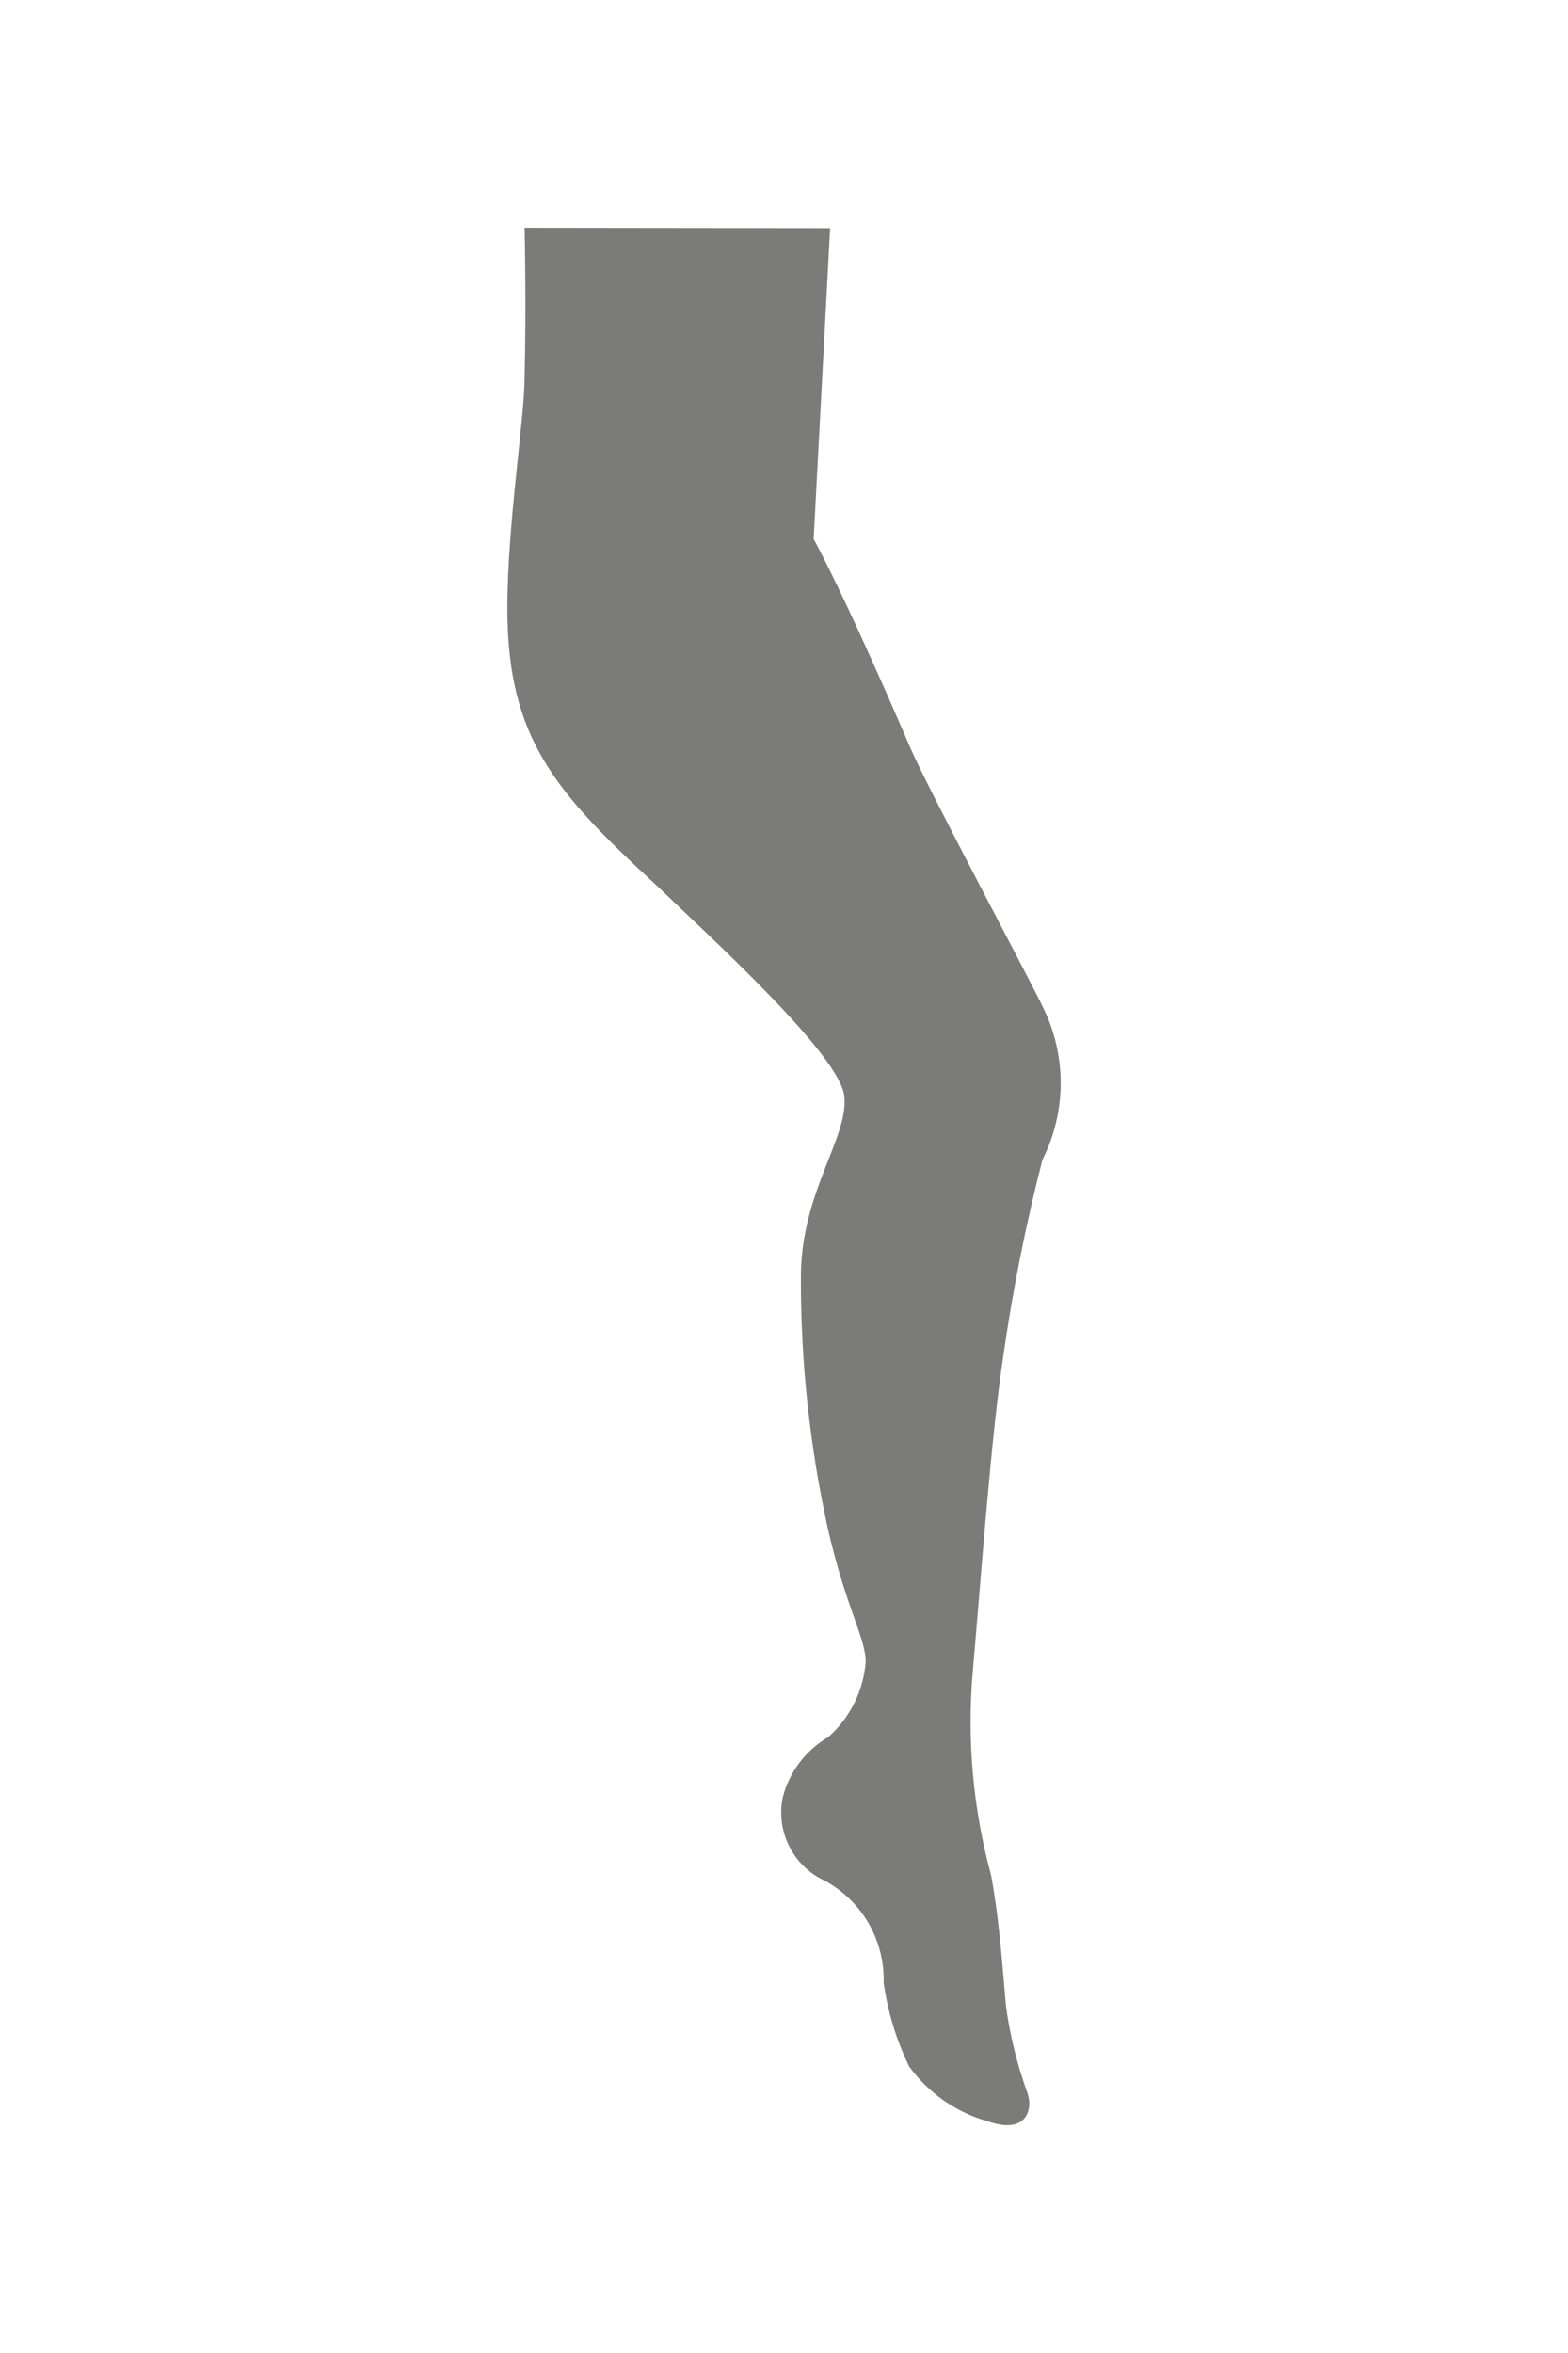
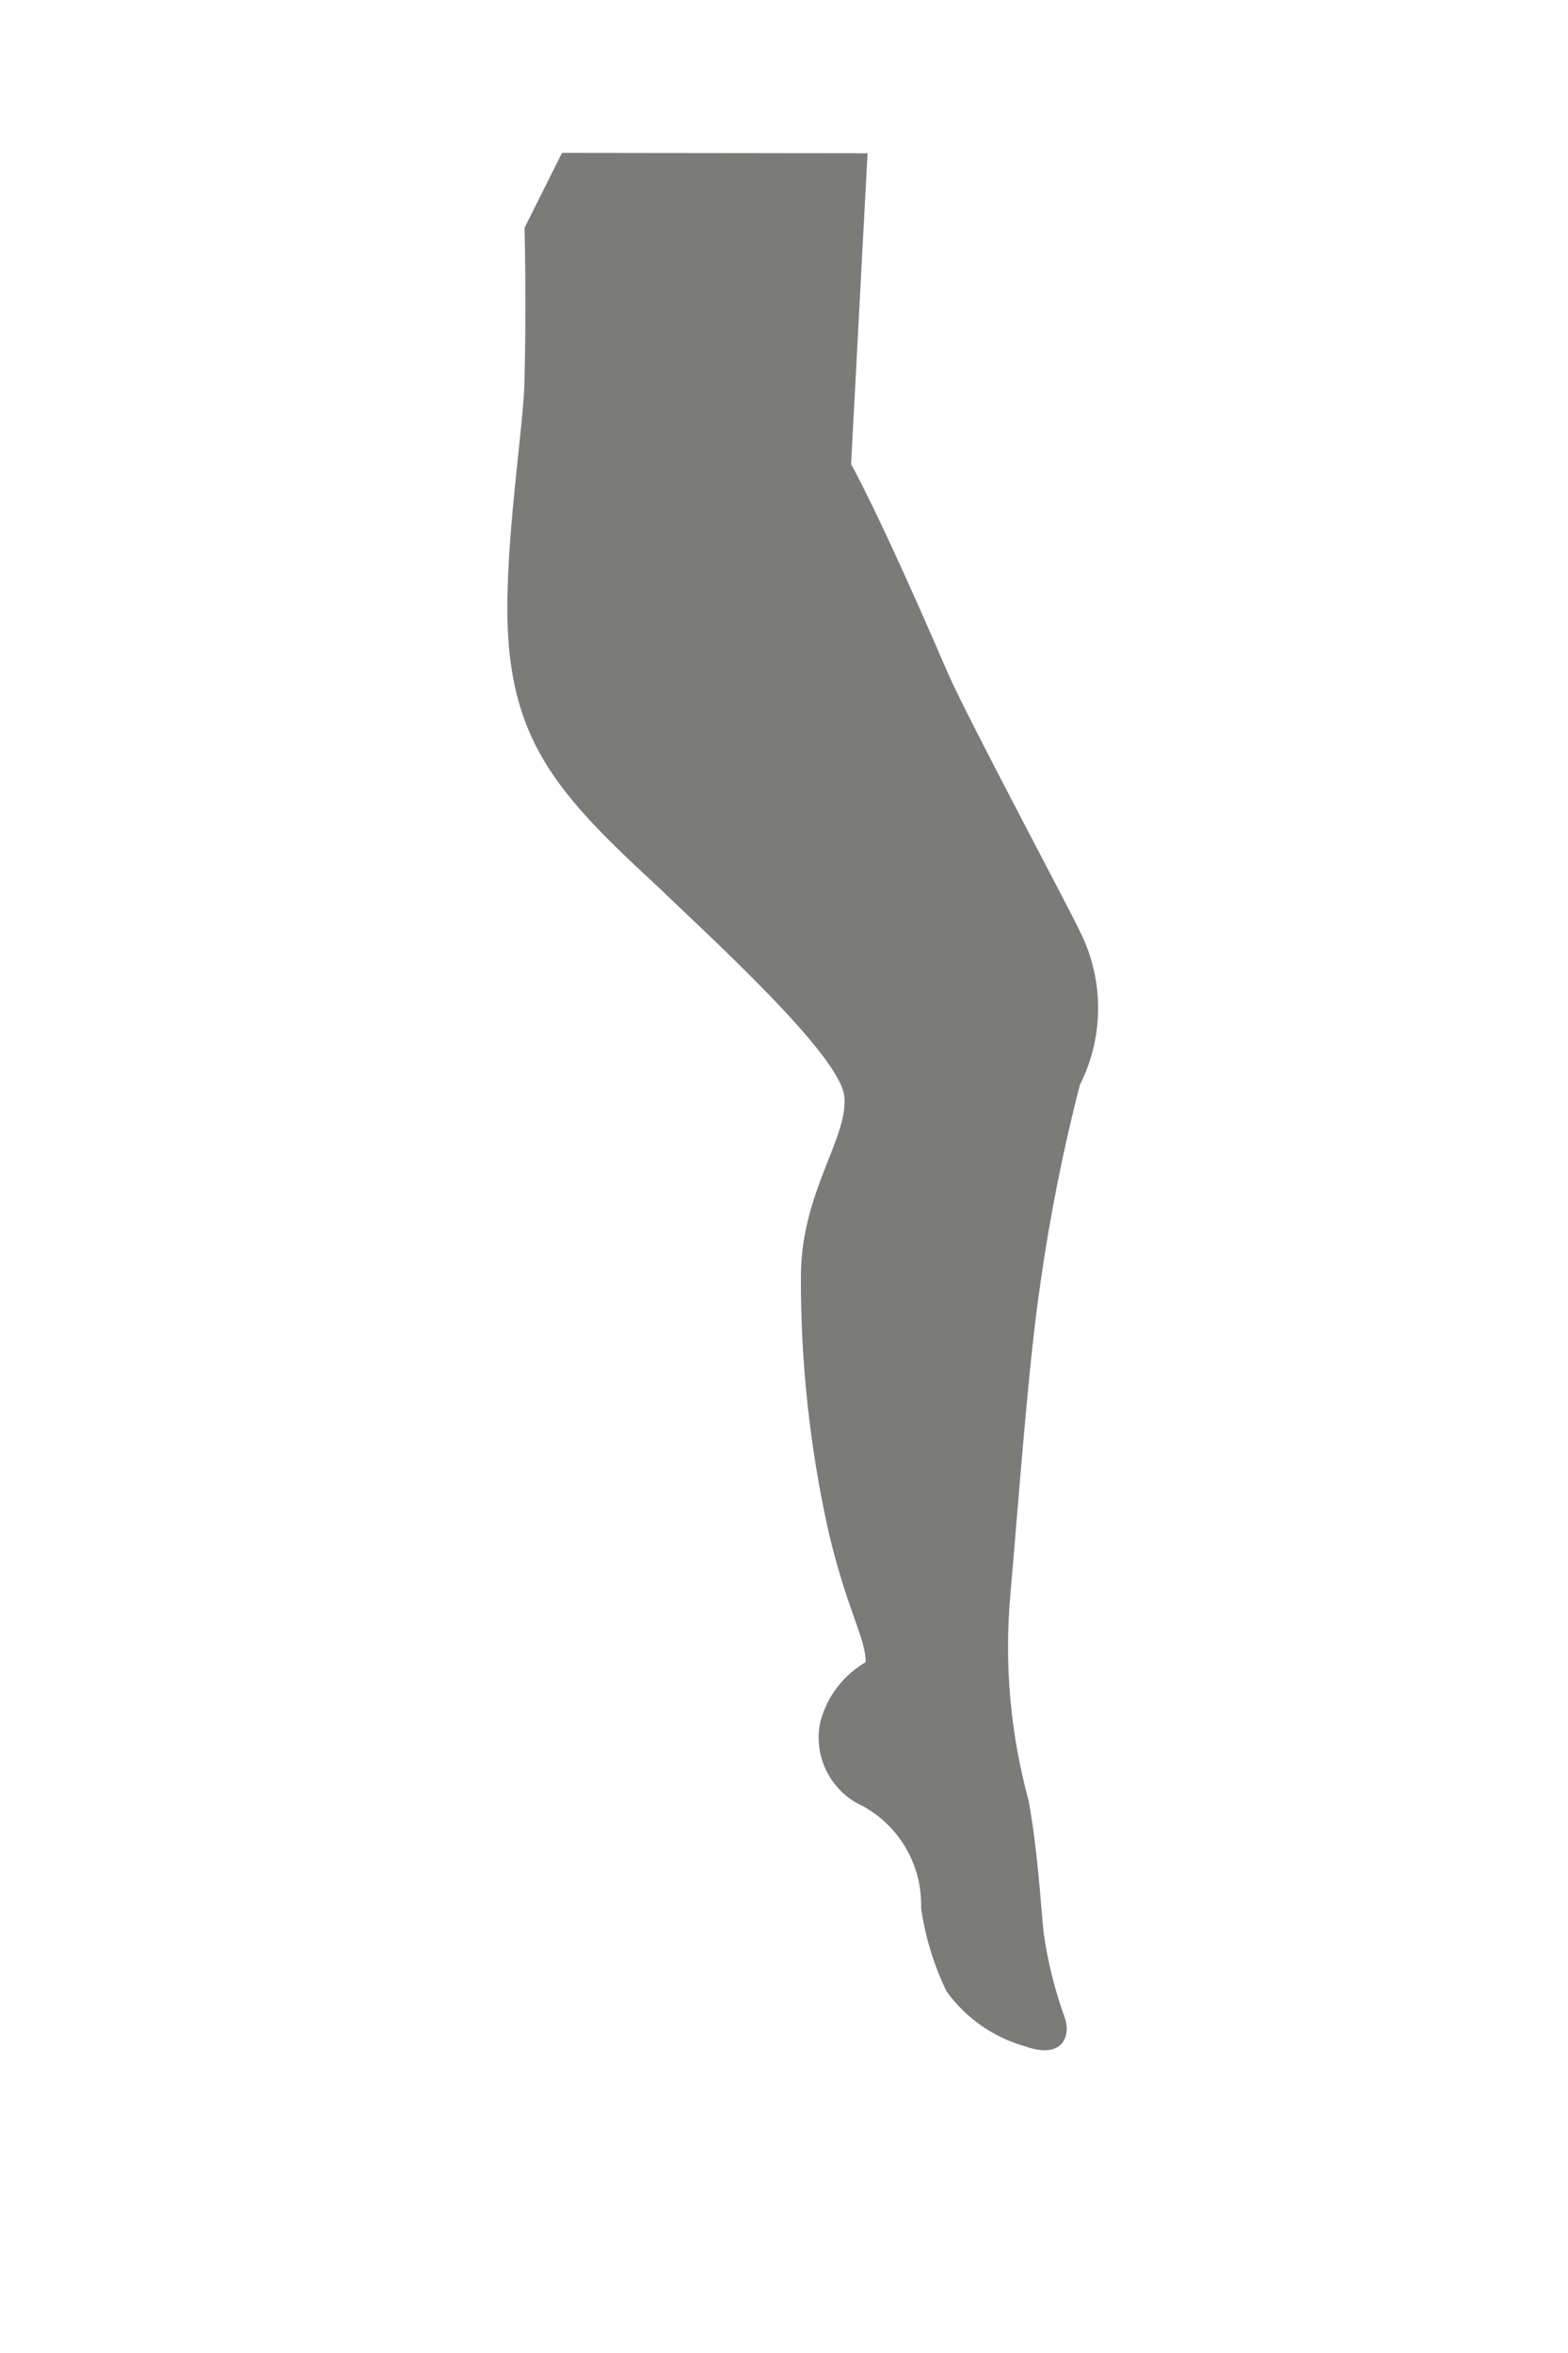
<svg xmlns="http://www.w3.org/2000/svg" width="100%" height="100%" viewBox="0 0 200 300" version="1.1" xml:space="preserve" style="fill-rule:evenodd;clip-rule:evenodd;stroke-linejoin:round;stroke-miterlimit:1.414;">
-   <path d="M66.908,29.045c0,0 0.238,9.552 0,19.104c0,5.159 -2.197,18.675 -2.197,29.421c0,16.668 6.256,23.546 19.104,35.391c6.782,6.543 23.355,21.54 23.88,26.841c0.526,5.301 -5.54,12.227 -5.54,22.973c-0.036,10.873 1.133,21.718 3.486,32.334c2.341,10.077 4.777,13.707 4.777,16.811c-0.302,3.68 -2.014,7.104 -4.777,9.553c-2.856,1.664 -4.936,4.397 -5.779,7.594c-0.96,4.39 1.302,8.894 5.397,10.746c4.722,2.58 7.608,7.612 7.451,12.991c0.523,3.697 1.619,7.29 3.248,10.65c2.468,3.412 6.022,5.888 10.077,7.021c4.776,1.672 5.779,-1.385 5.015,-3.63c-1.285,-3.541 -2.197,-7.207 -2.722,-10.937c-0.382,-3.916 -0.764,-10.603 -1.911,-16.812c-2.306,-8.454 -3.098,-17.251 -2.34,-25.982c1.146,-13.181 2.34,-29.85 3.869,-40.071c1.205,-8.476 2.879,-16.879 5.015,-25.169c3.105,-6.153 3.105,-13.43 0,-19.582c-1.003,-2.245 -14.329,-27.176 -16.812,-32.86c-8.931,-20.728 -12.37,-26.698 -12.37,-26.698l2.101,-39.641l-38.972,-0.048Z" style="fill:#7b7b7a;fill-rule:nonzero;" />
+   <path d="M66.908,29.045c0,0 0.238,9.552 0,19.104c0,5.159 -2.197,18.675 -2.197,29.421c0,16.668 6.256,23.546 19.104,35.391c6.782,6.543 23.355,21.54 23.88,26.841c0.526,5.301 -5.54,12.227 -5.54,22.973c-0.036,10.873 1.133,21.718 3.486,32.334c2.341,10.077 4.777,13.707 4.777,16.811c-2.856,1.664 -4.936,4.397 -5.779,7.594c-0.96,4.39 1.302,8.894 5.397,10.746c4.722,2.58 7.608,7.612 7.451,12.991c0.523,3.697 1.619,7.29 3.248,10.65c2.468,3.412 6.022,5.888 10.077,7.021c4.776,1.672 5.779,-1.385 5.015,-3.63c-1.285,-3.541 -2.197,-7.207 -2.722,-10.937c-0.382,-3.916 -0.764,-10.603 -1.911,-16.812c-2.306,-8.454 -3.098,-17.251 -2.34,-25.982c1.146,-13.181 2.34,-29.85 3.869,-40.071c1.205,-8.476 2.879,-16.879 5.015,-25.169c3.105,-6.153 3.105,-13.43 0,-19.582c-1.003,-2.245 -14.329,-27.176 -16.812,-32.86c-8.931,-20.728 -12.37,-26.698 -12.37,-26.698l2.101,-39.641l-38.972,-0.048Z" style="fill:#7b7b7a;fill-rule:nonzero;" />
</svg>